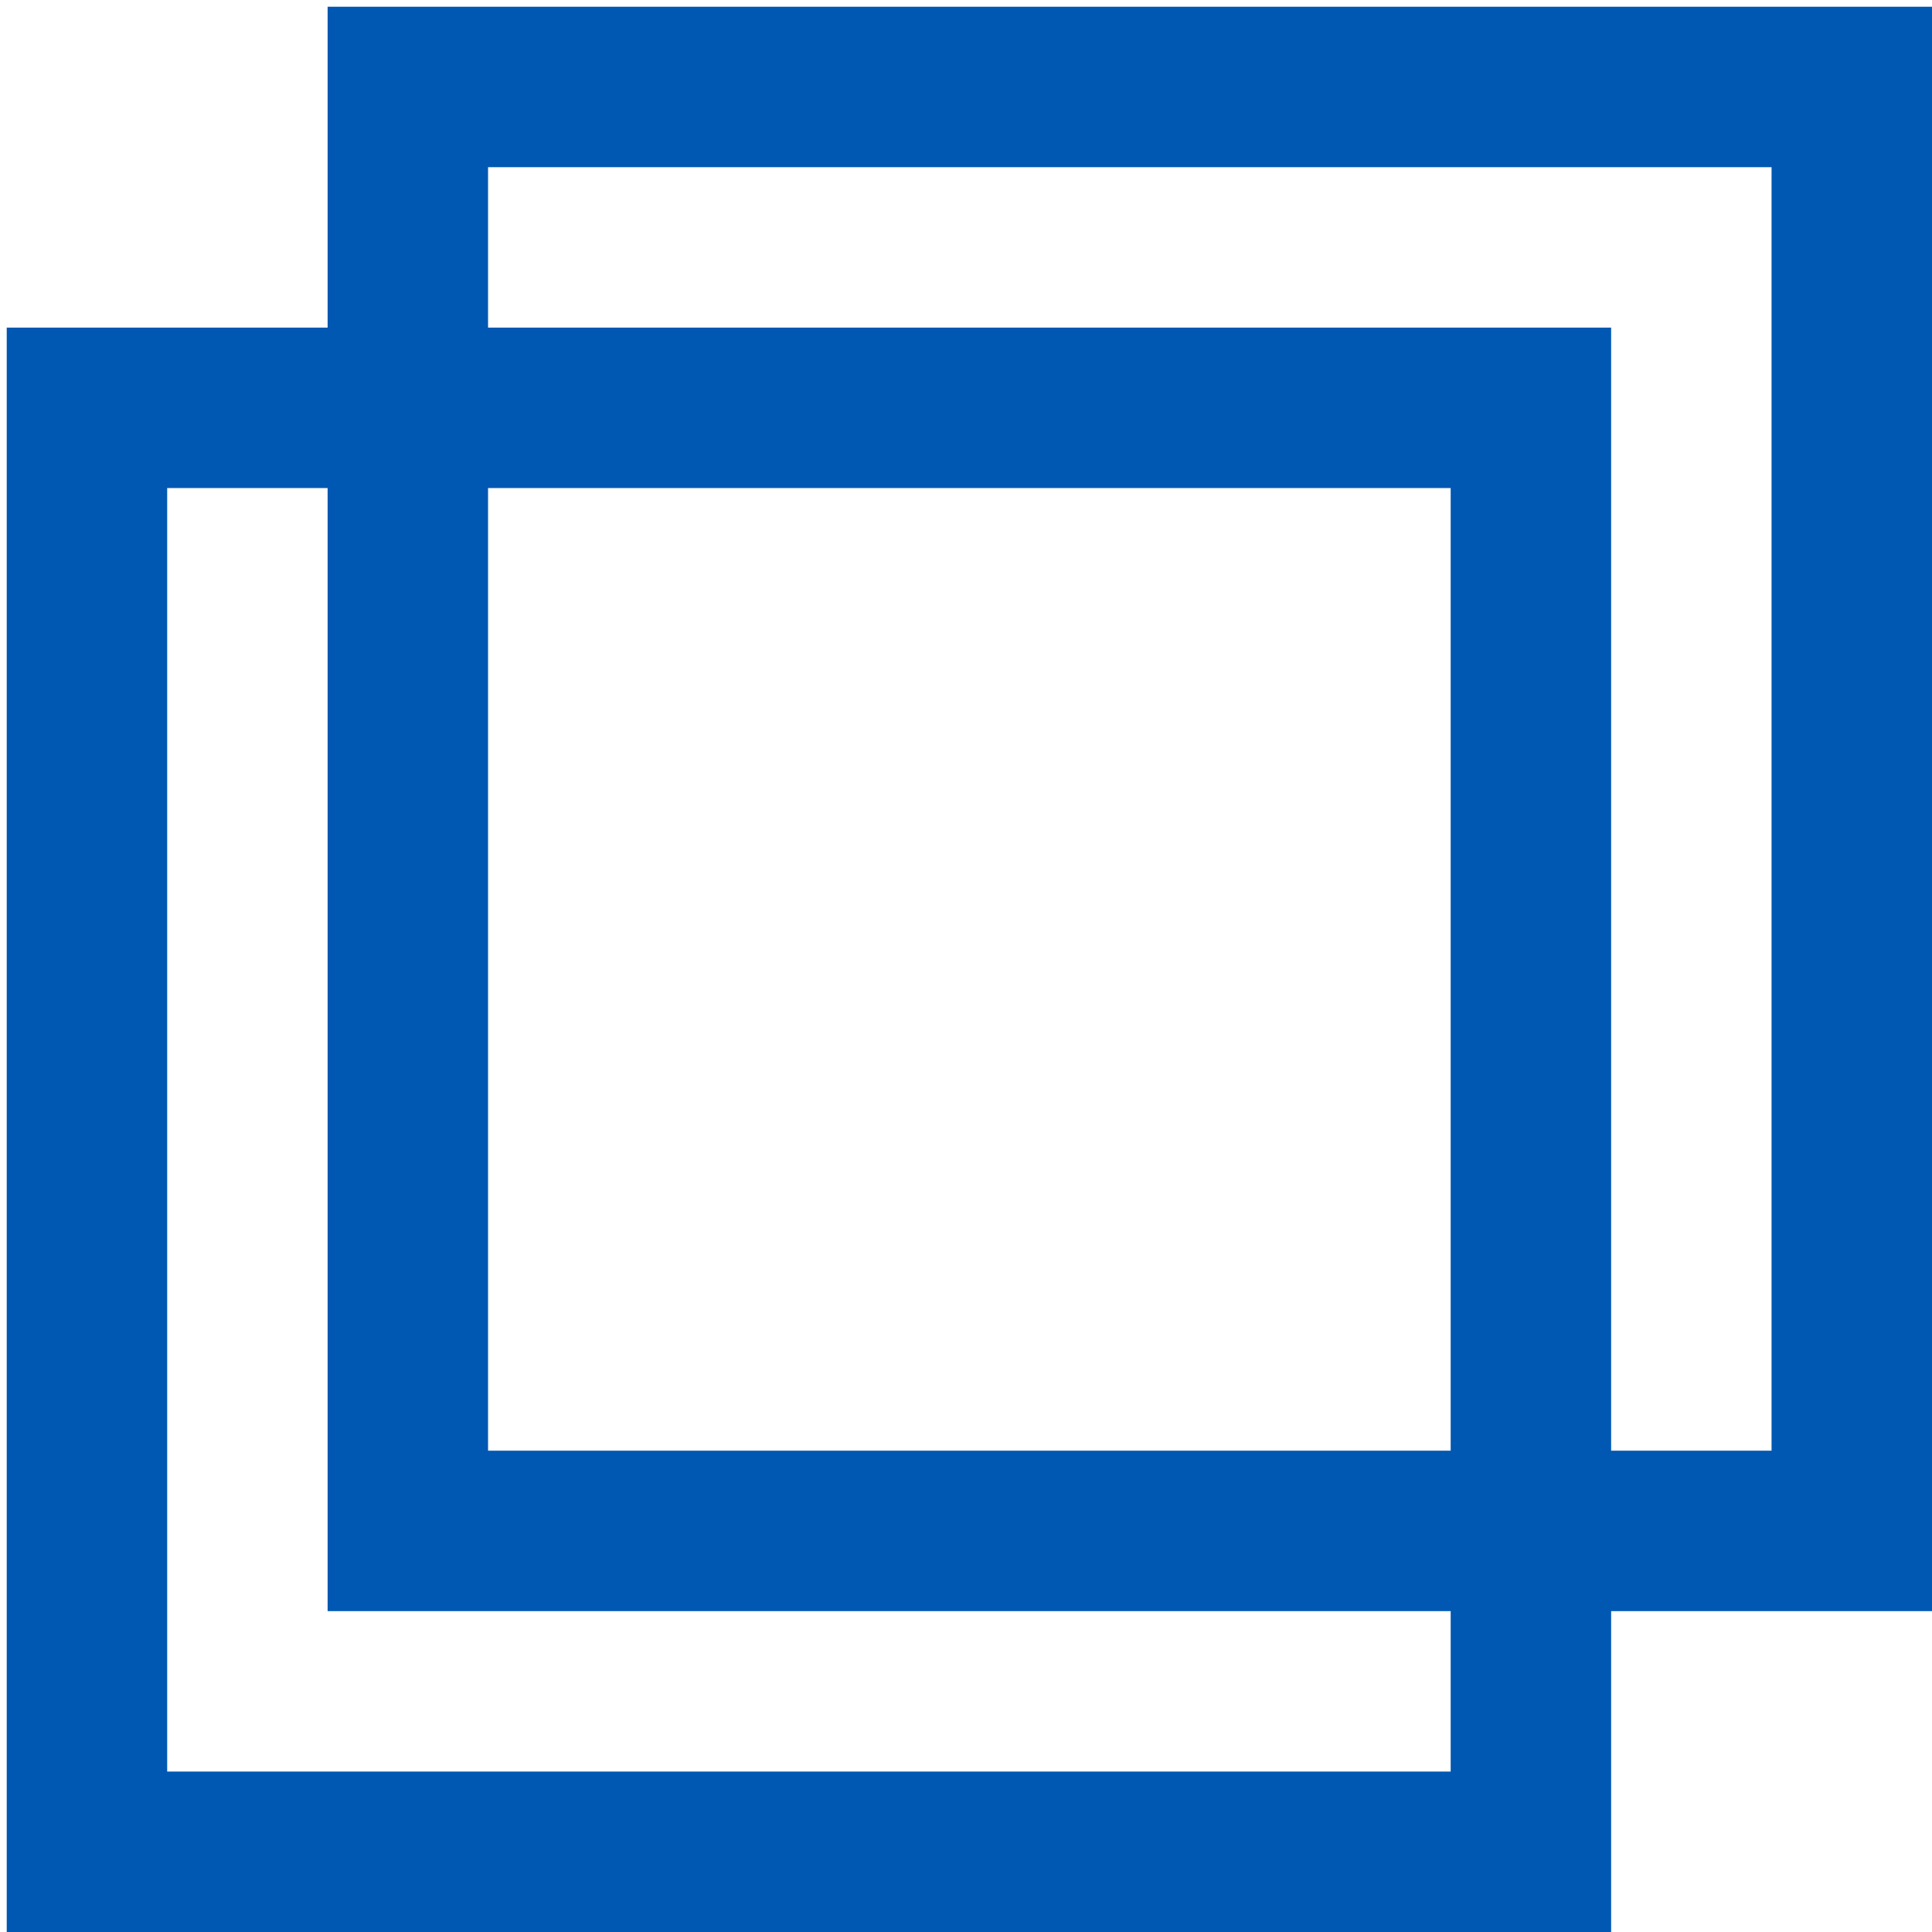
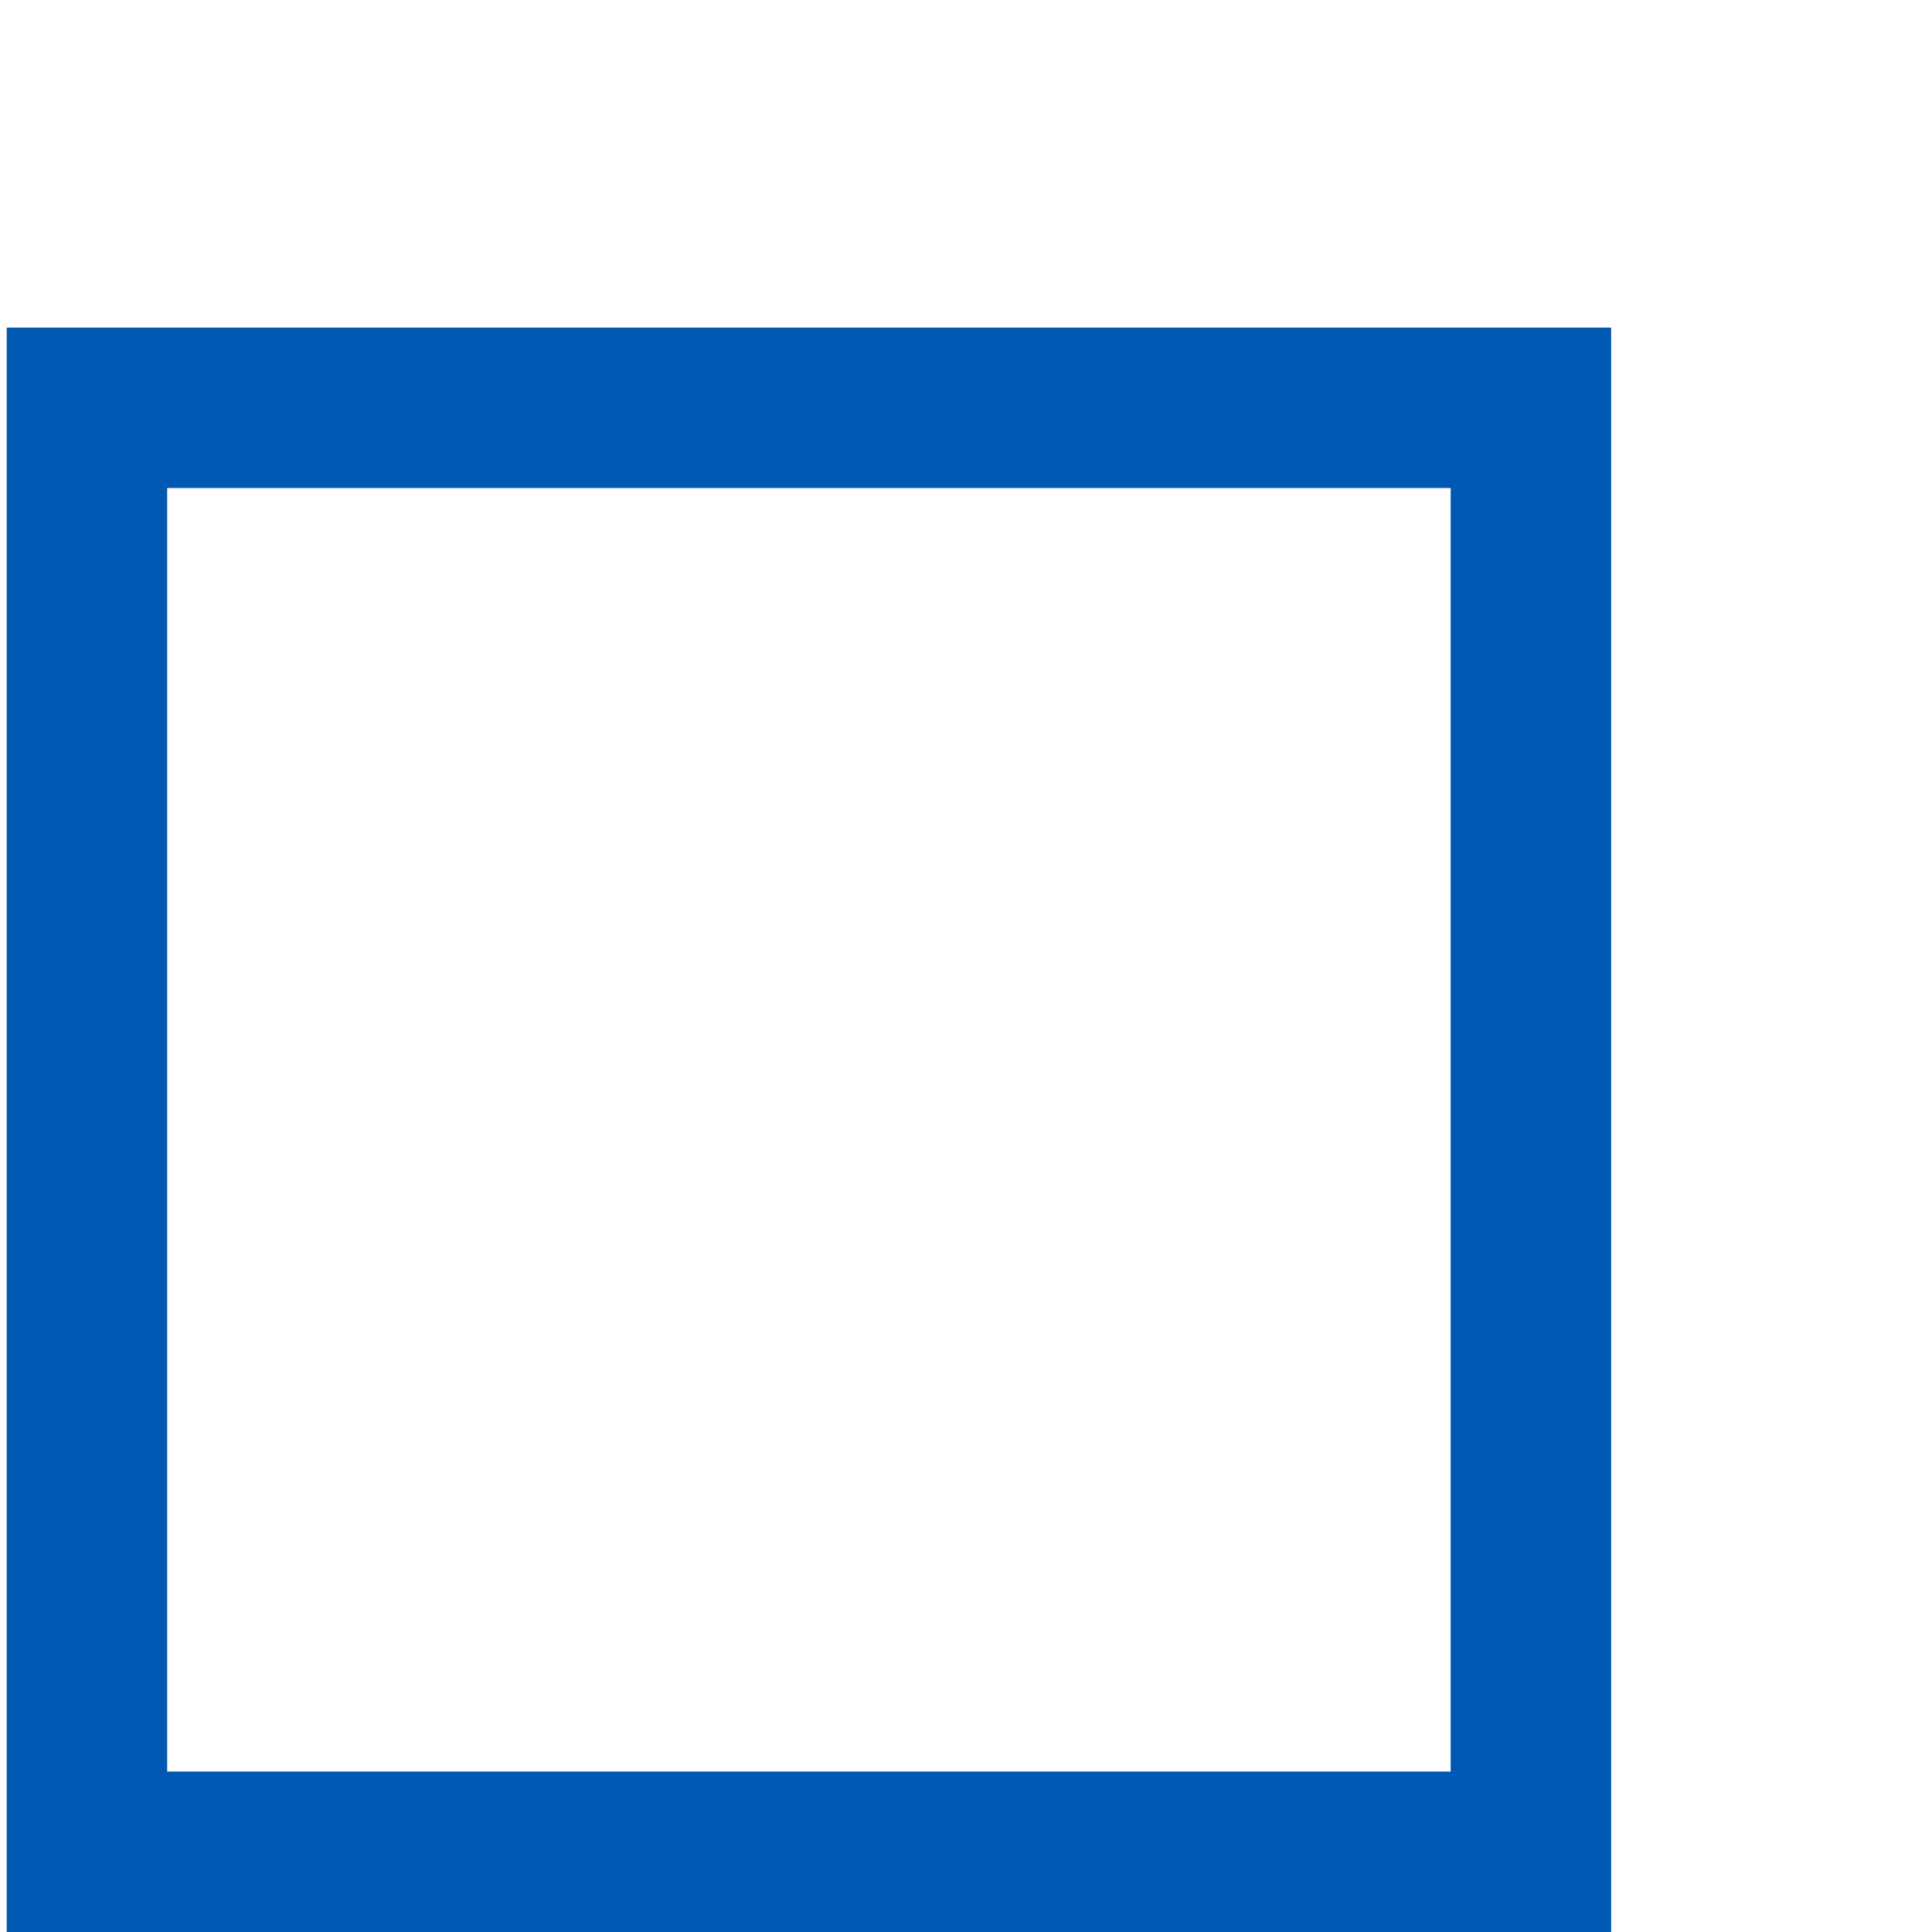
<svg xmlns="http://www.w3.org/2000/svg" version="1.1" id="レイヤー_1" x="0px" y="0px" width="12.042px" height="12.042px" viewBox="0 0 12.042 12.042" enable-background="new 0 0 12.042 12.042" xml:space="preserve">
  <rect x="0.542" y="2.542" fill="none" stroke="#0058B3" stroke-miterlimit="10" width="9" height="9" />
-   <rect x="2.542" y="0.542" fill="none" stroke="#0058B3" stroke-miterlimit="10" width="9" height="9" />
  <g>
</g>
  <g>
</g>
  <g>
</g>
  <g>
</g>
  <g>
</g>
  <g>
</g>
  <g>
</g>
  <g>
</g>
  <g>
</g>
  <g>
</g>
  <g>
</g>
  <g>
</g>
  <g>
</g>
  <g>
</g>
  <g>
</g>
</svg>